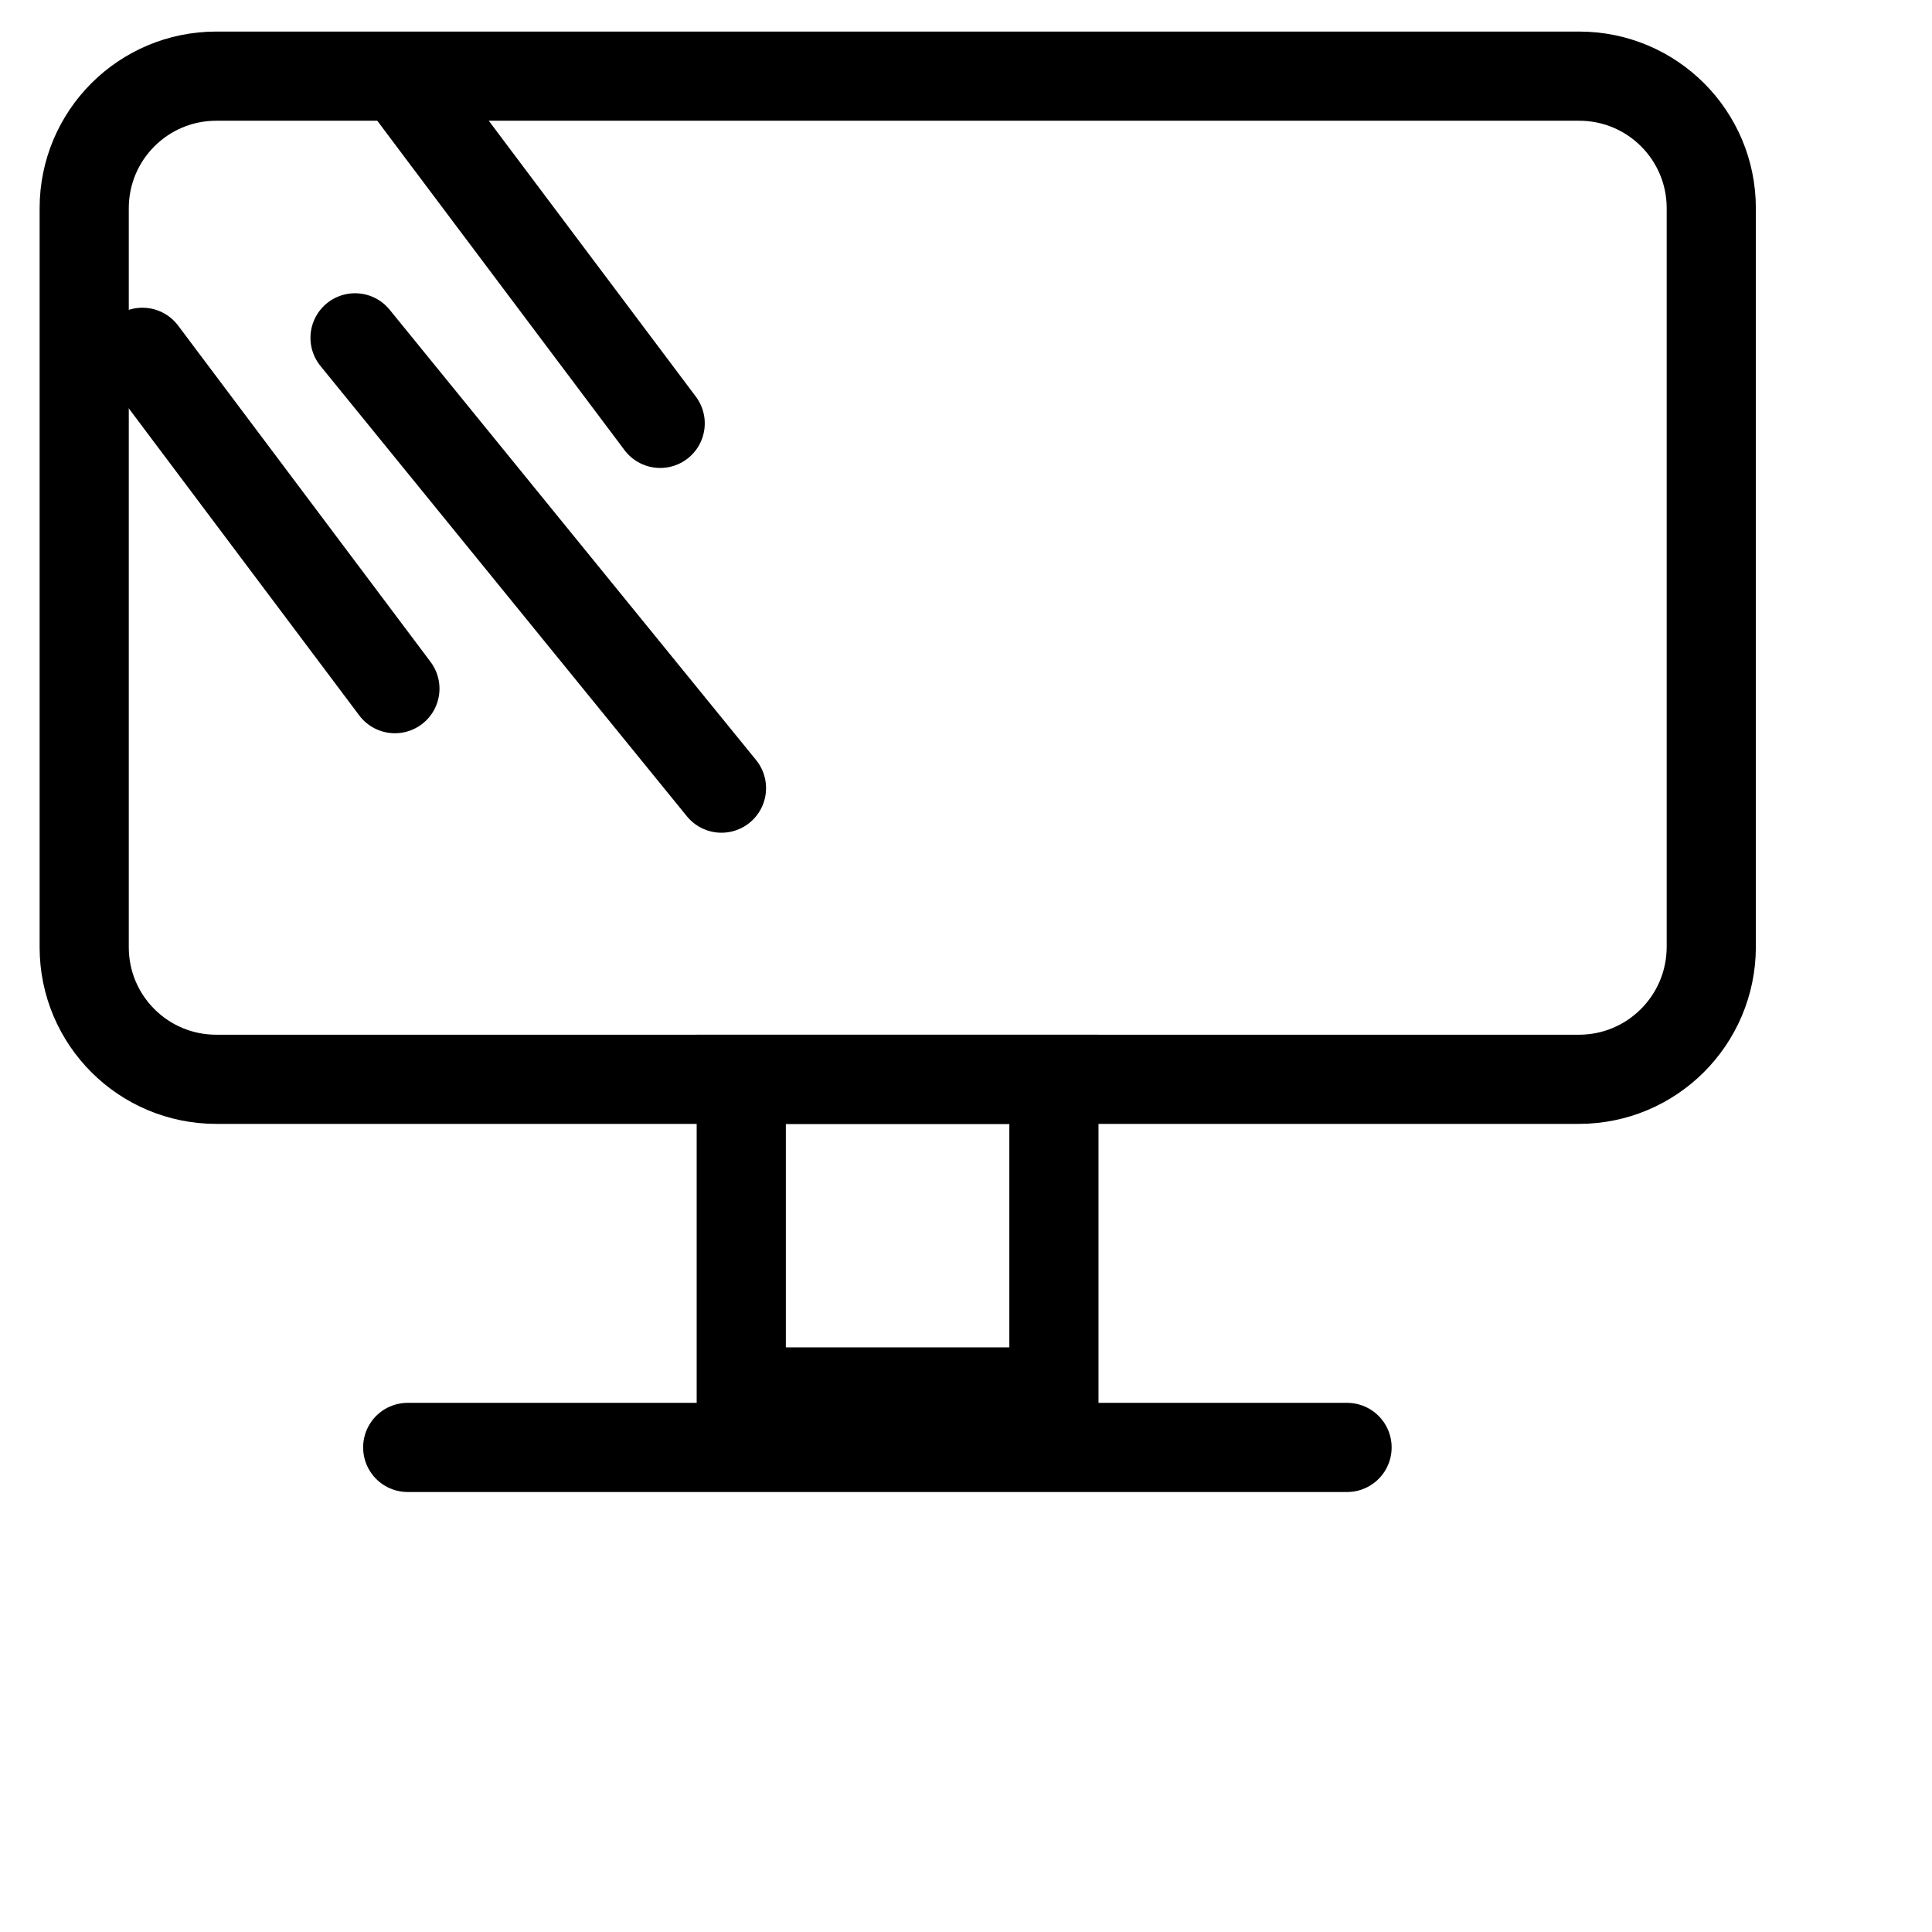
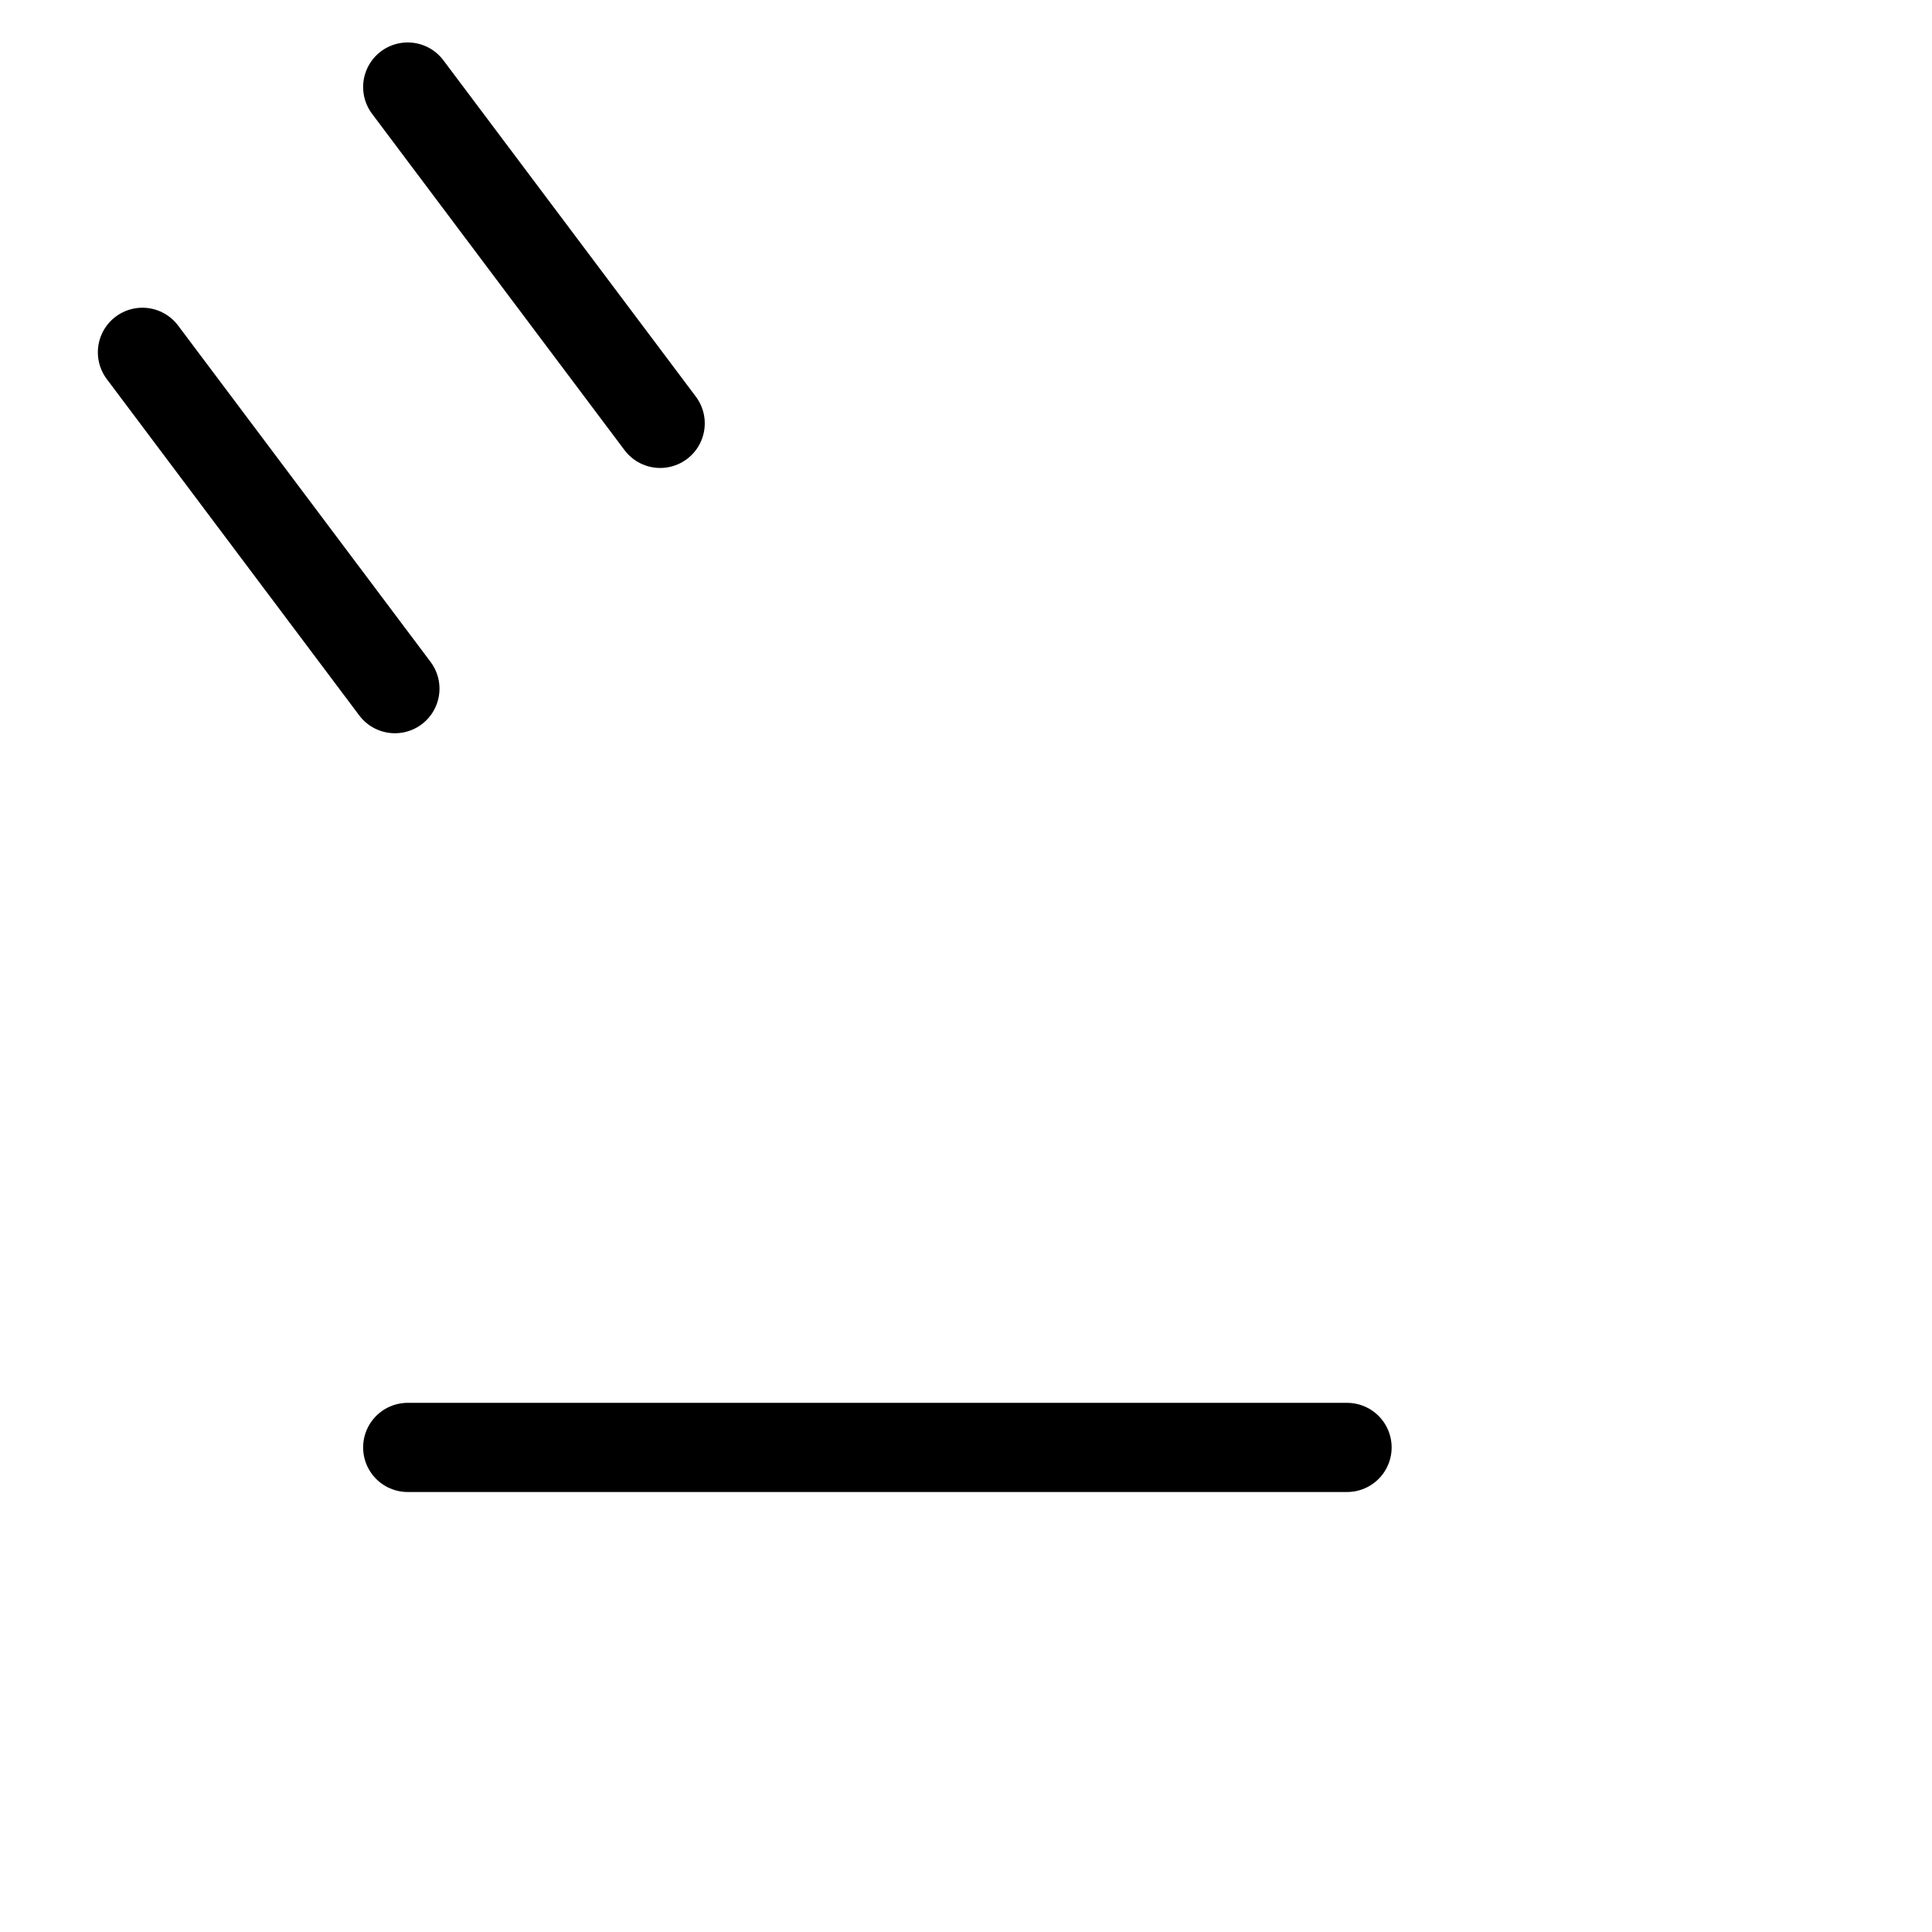
<svg xmlns="http://www.w3.org/2000/svg" width="1em" height="1em" viewBox="0 0 65 65" fill="none">
-   <path d="M53.12 36.312H7.277C4.821 36.312 2.833 34.325 2.833 31.869V7.006C2.833 4.55 4.821 2.562 7.277 2.562H53.13C55.586 2.562 57.574 4.55 57.574 7.006V31.869C57.564 34.325 55.577 36.312 53.12 36.312Z" stroke="currentColor" stroke-width="3" stroke-miterlimit="10" />
-   <path d="M35.458 36.312H24.939V46.831H35.458V36.312Z" stroke="currentColor" stroke-width="3" stroke-miterlimit="10" />
-   <path d="M11.945 11.366L24.273 26.516" stroke="currentColor" stroke-width="3" stroke-miterlimit="10" stroke-linecap="round" />
  <path d="M13.717 2.928L22.211 14.244" stroke="currentColor" stroke-width="3" stroke-miterlimit="10" stroke-linecap="round" />
  <path d="M4.792 11.853L13.286 23.169" stroke="currentColor" stroke-width="3" stroke-miterlimit="10" stroke-linecap="round" />
  <path d="M13.717 48.697H45.32" stroke="currentColor" stroke-width="3" stroke-miterlimit="10" stroke-linecap="round" />
</svg>